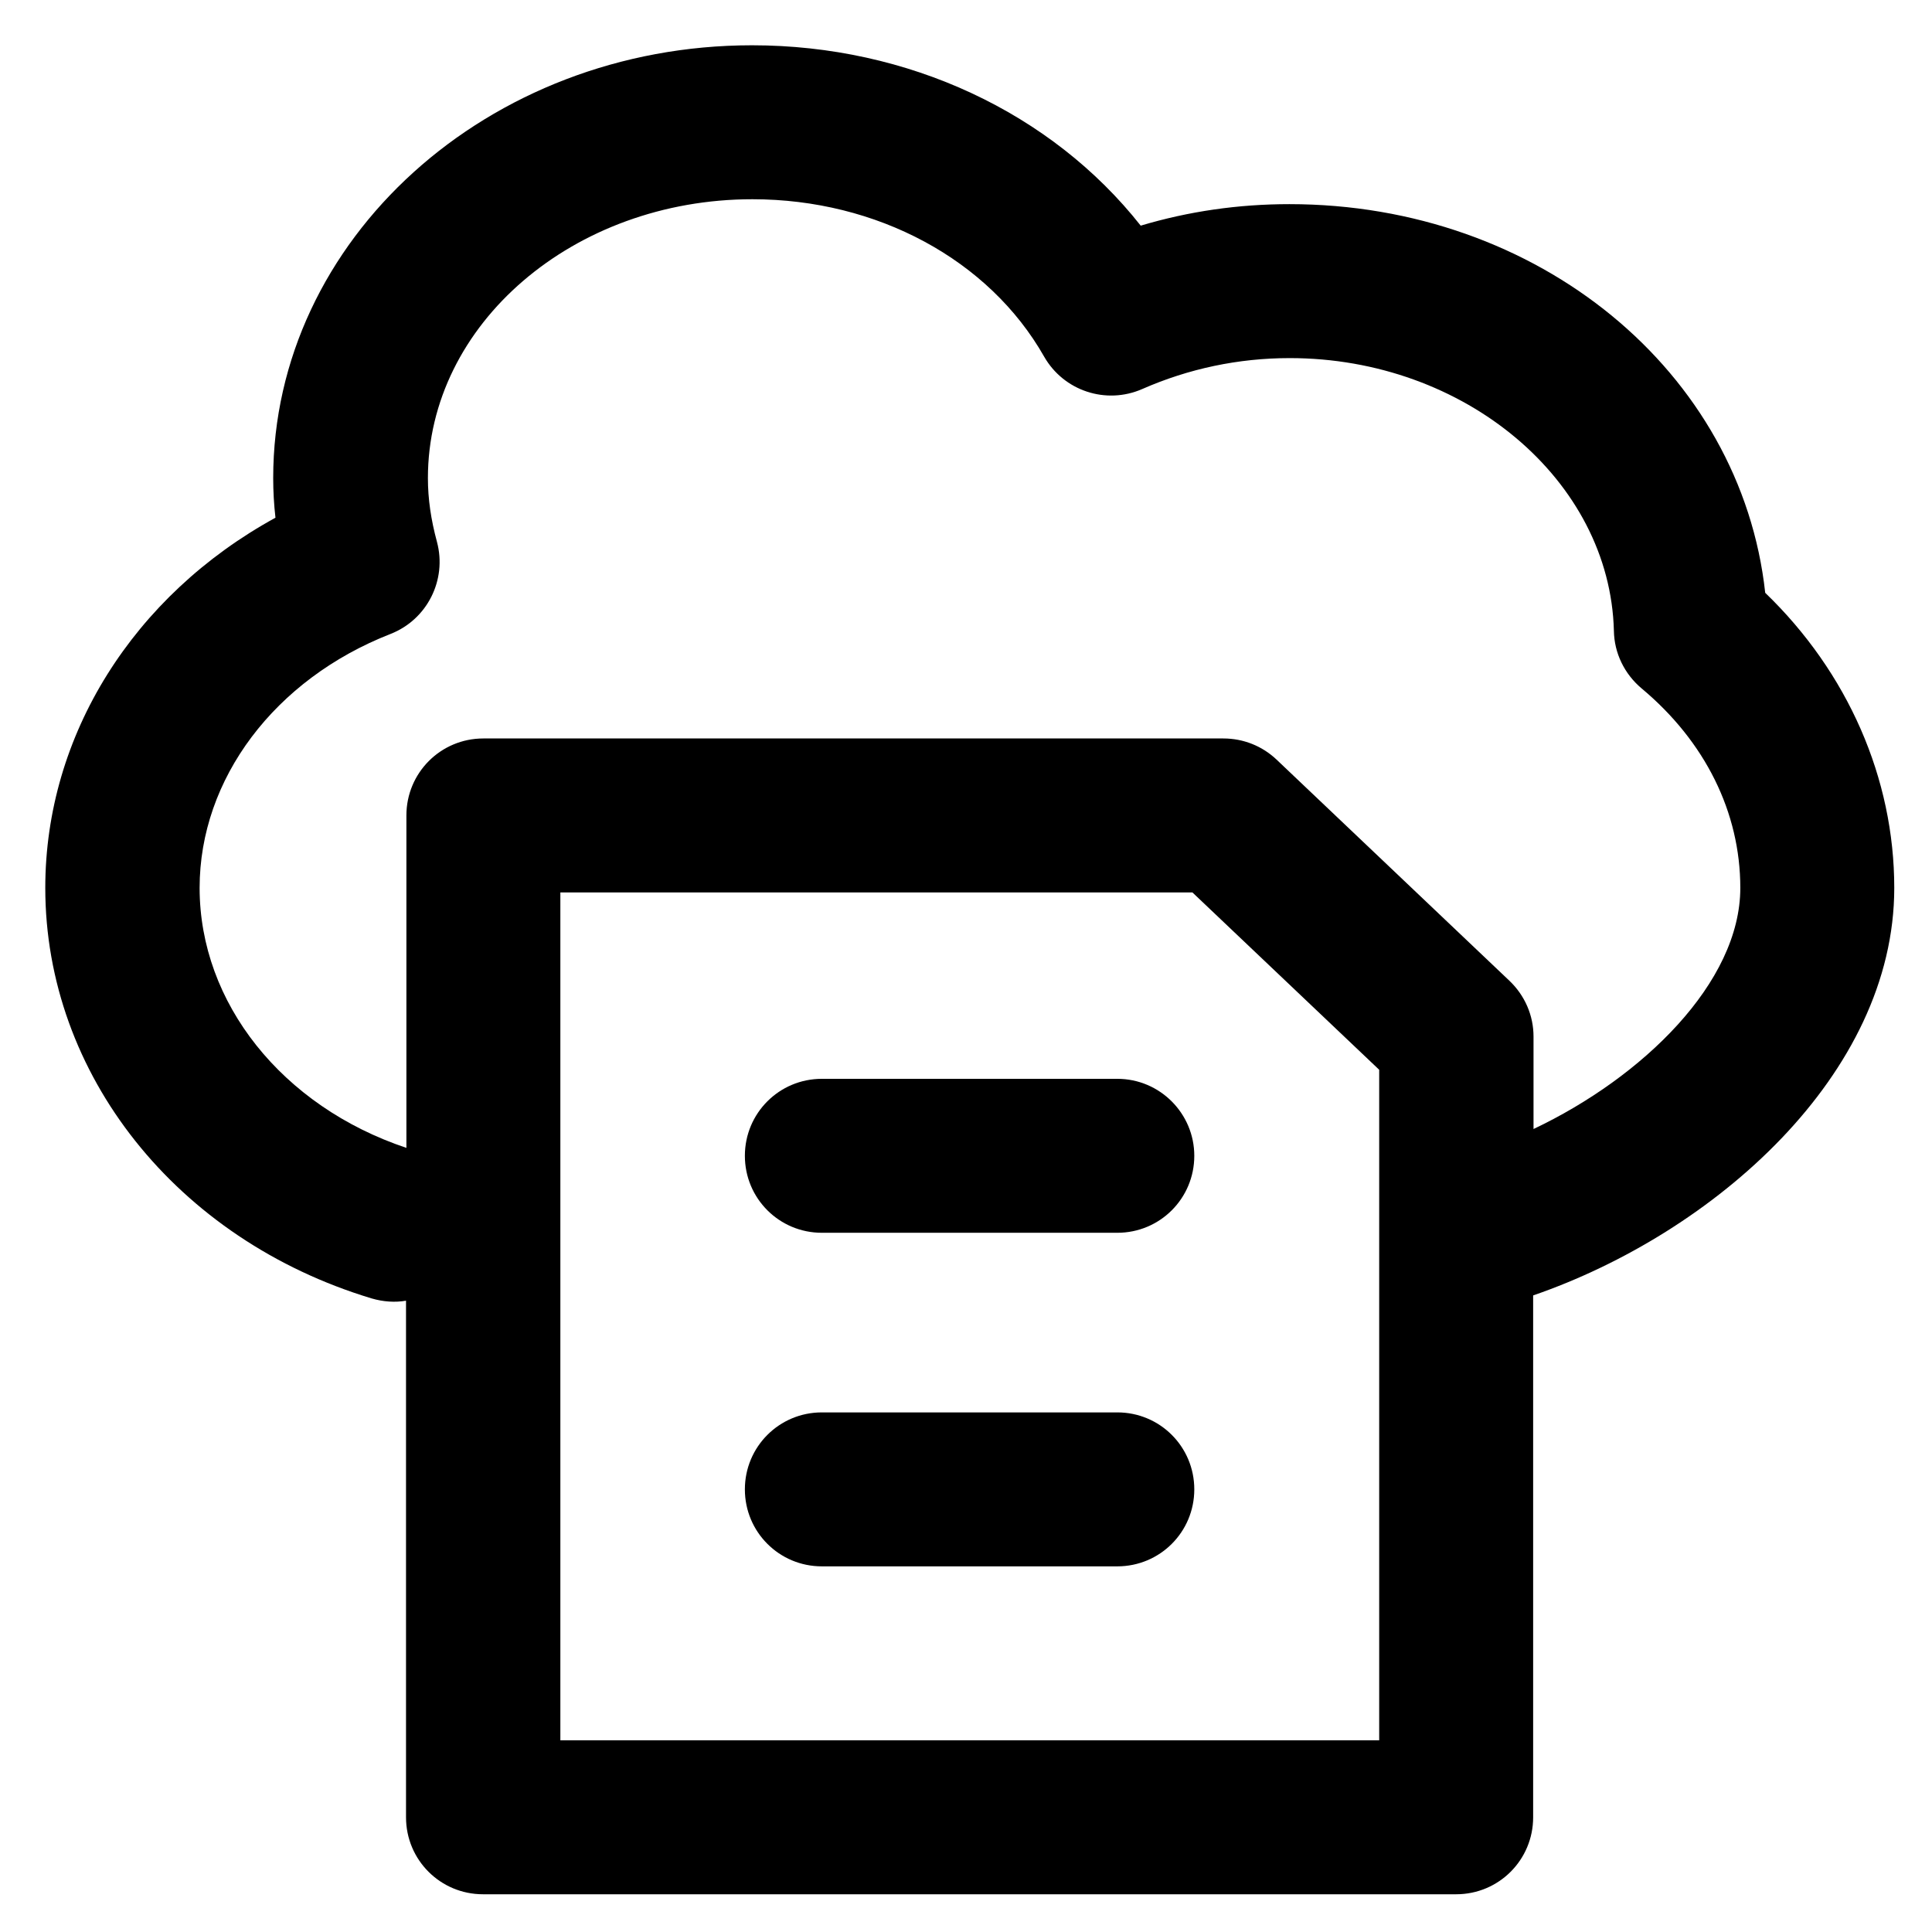
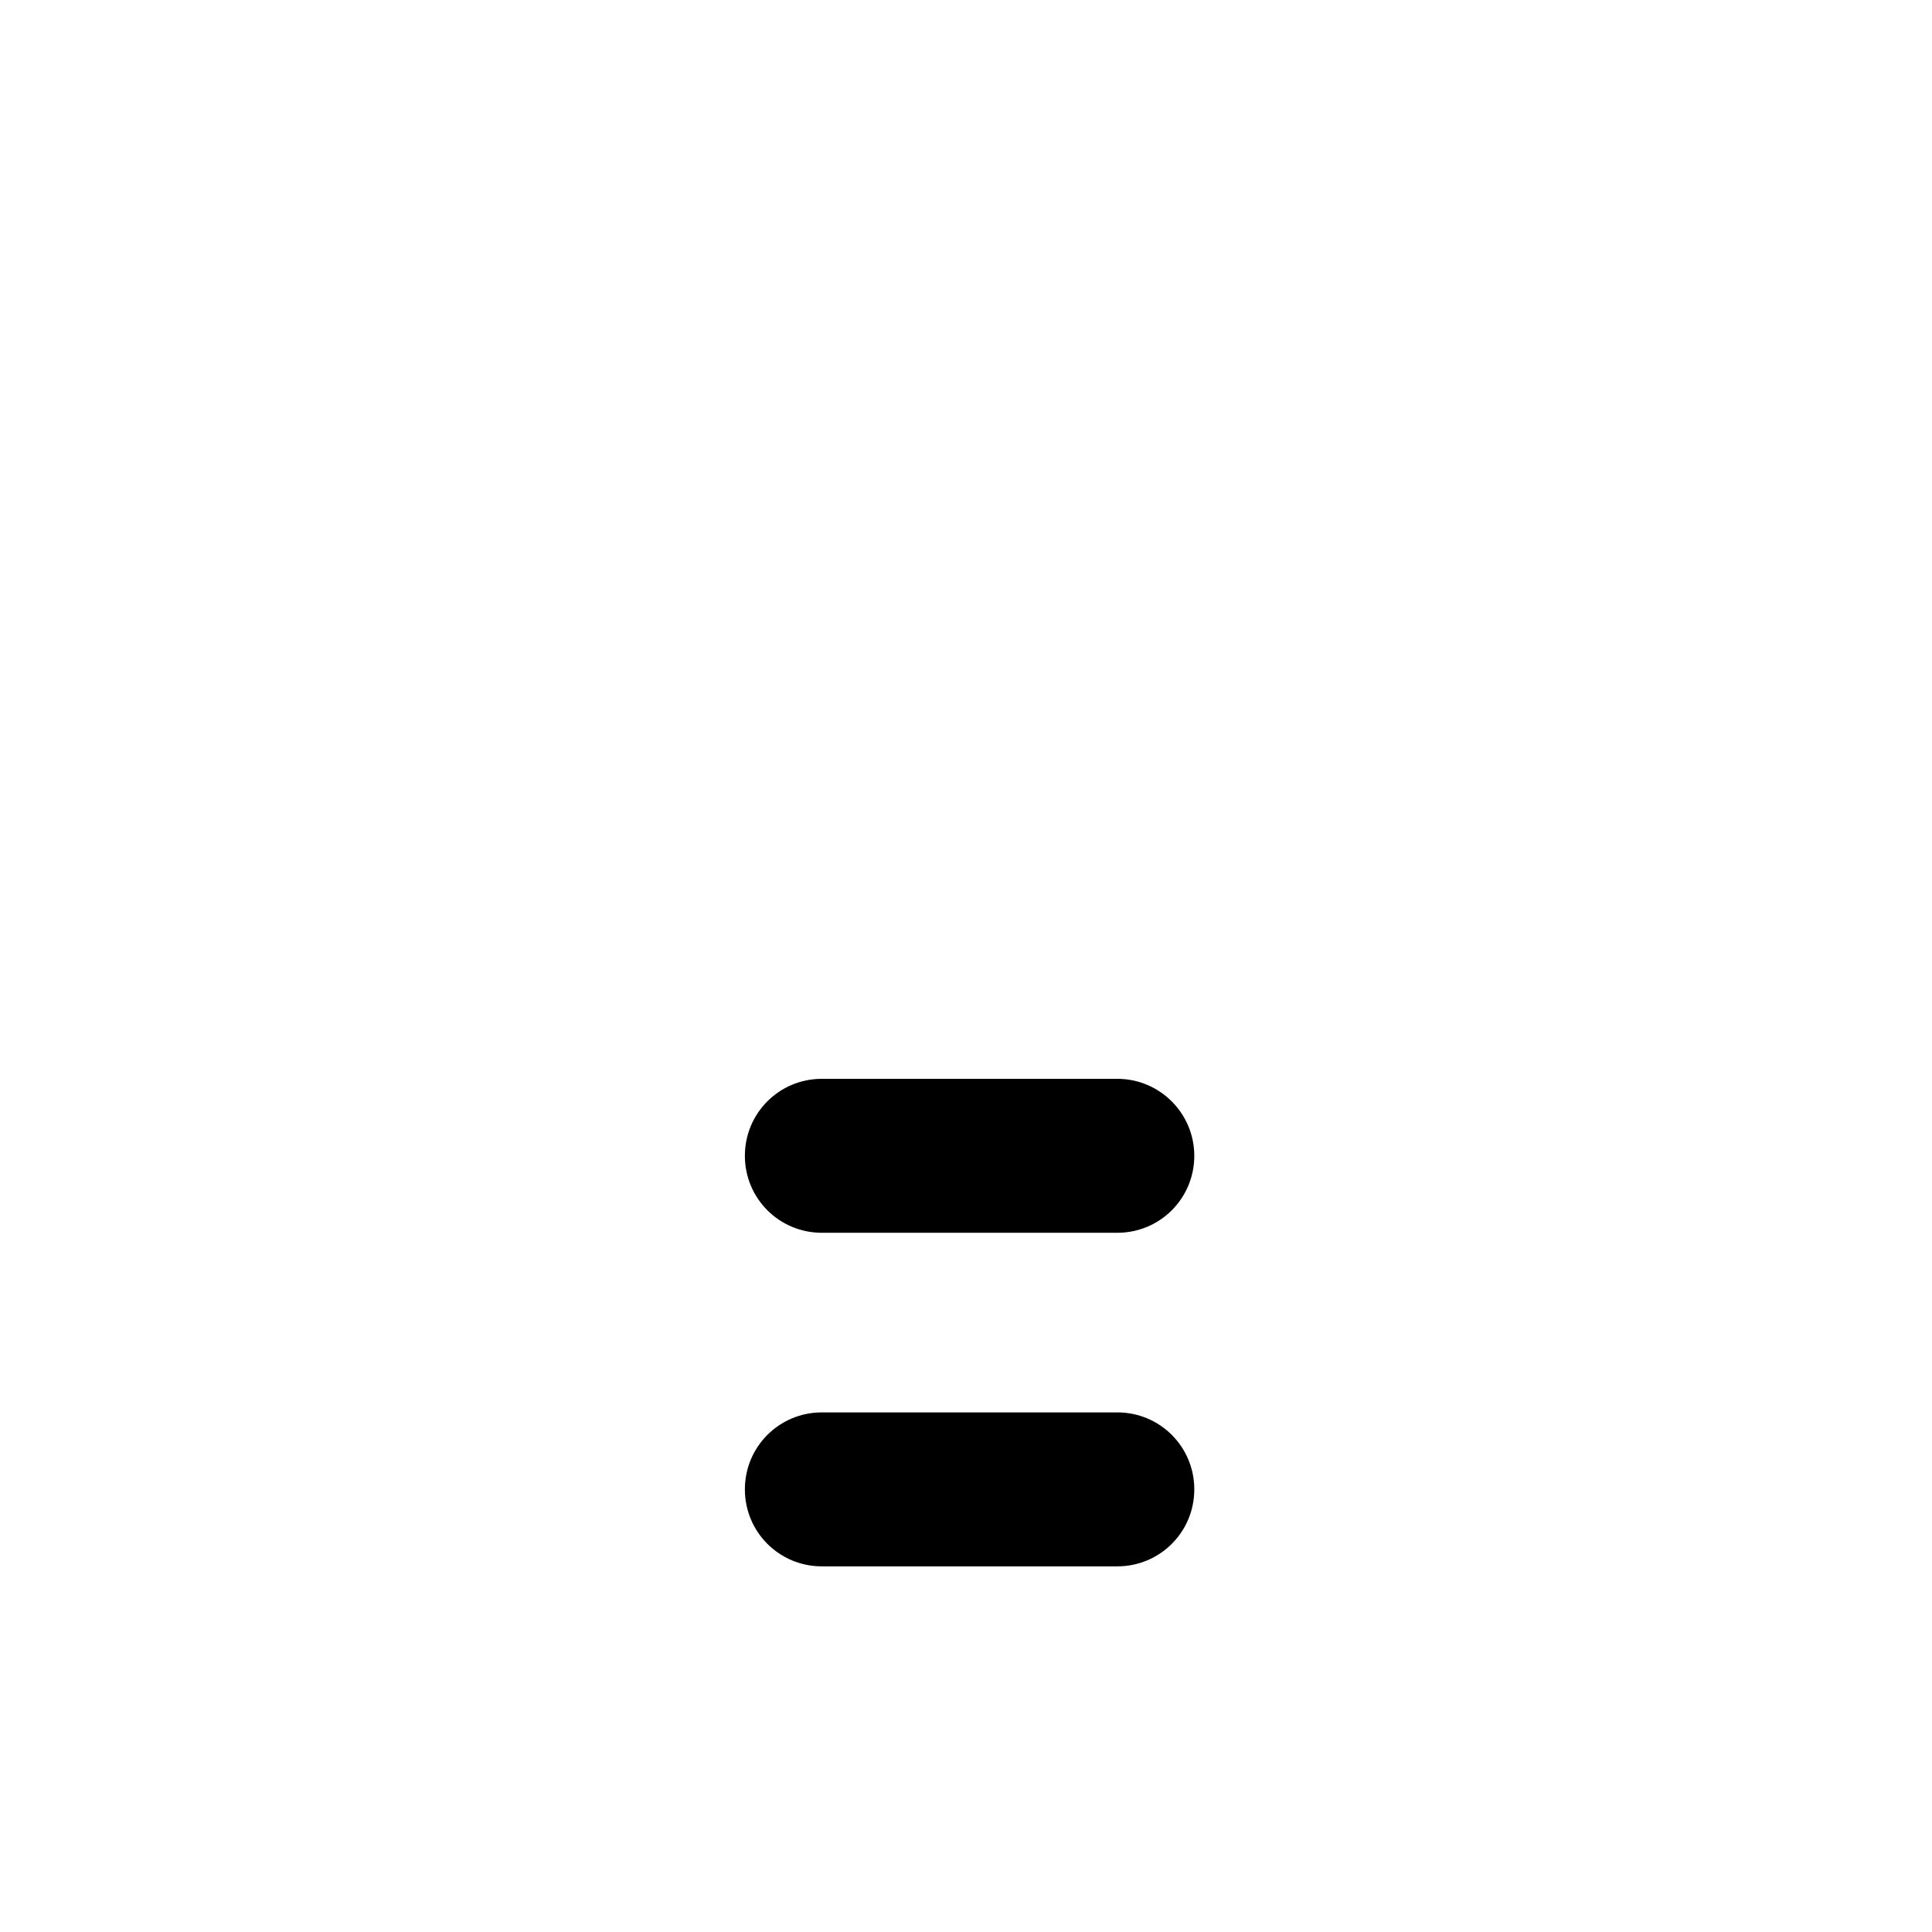
<svg xmlns="http://www.w3.org/2000/svg" version="1.1" viewBox="0 0 512 512" enable-background="new 0 0 512 512">
  <g>
    <g>
-       <path d="m406.4,299.2v-24.5c0-5.6-2.3-10.9-6.4-14.8l-61.7-58.6c-3.8-3.6-8.8-5.6-14.1-5.6h-196.1c-11.3,0-20.4,9.1-20.4,20.4v88.1c-32.9-11-54.8-38.4-54.8-68.9 0-28.9 19.9-55.3 50.6-67.3 9.7-3.8 15-14.3 12.3-24.4-1.6-5.9-2.4-11.4-2.4-16.9 0-40.8 38.6-73.9 86-73.9 33,0 62.7,16 77.3,41.7 5.2,9.1 16.4,12.8 26,8.6 12.3-5.4 25.5-8.2 39.1-8.2 46.4,0 84.9,32.4 85.9,72.3 0.1,5.9 2.8,11.4 7.3,15.2 16.9,14.1 26.2,32.9 26.2,52.9-5.68434e-14,25.1-25.9,50.2-54.8,63.9zm-40.9,162h-217v-224.7h167.5l49.5,47v177.7zm136.5-225.9c0-29-12.3-57.1-34.2-78.2-6.4-58.5-60-103-126.1-103-13.5,0-26.7,1.9-39.4,5.7-23.6-29.9-61.6-47.8-103-47.8-70,0-126.9,51.5-126.9,114.7 0,3.5 0.2,7 0.6,10.5-37.6,20.6-61,57.6-61,98.1 0,49.4 34.8,93.2 86.5,108.8 3.1,0.9 6.2,1.1 9.1,0.6v136.9c0,11.3 9.1,20.4 20.4,20.4h257.9c11.3,0 20.4-9.1 20.4-20.4v-138.3c47.9-16.5 95.7-58.5 95.7-108z" />
-       <path d="m296.1,285.9h-78.3c-11.3,0-20.4,9.1-20.4,20.4 0,11.3 9.1,20.4 20.4,20.4h78.3c11.3,0 20.4-9.1 20.4-20.4 0-11.2-9.1-20.4-20.4-20.4z" />
+       <path d="m296.1,285.9h-78.3c-11.3,0-20.4,9.1-20.4,20.4 0,11.3 9.1,20.4 20.4,20.4h78.3c11.3,0 20.4-9.1 20.4-20.4 0-11.2-9.1-20.4-20.4-20.4" />
      <path d="m296.1,374.3h-78.3c-11.3,0-20.4,9.1-20.4,20.4 0,11.3 9.1,20.4 20.4,20.4h78.3c11.3,0 20.4-9.1 20.4-20.4 0-11.3-9.1-20.4-20.4-20.4z" />
    </g>
  </g>
</svg>